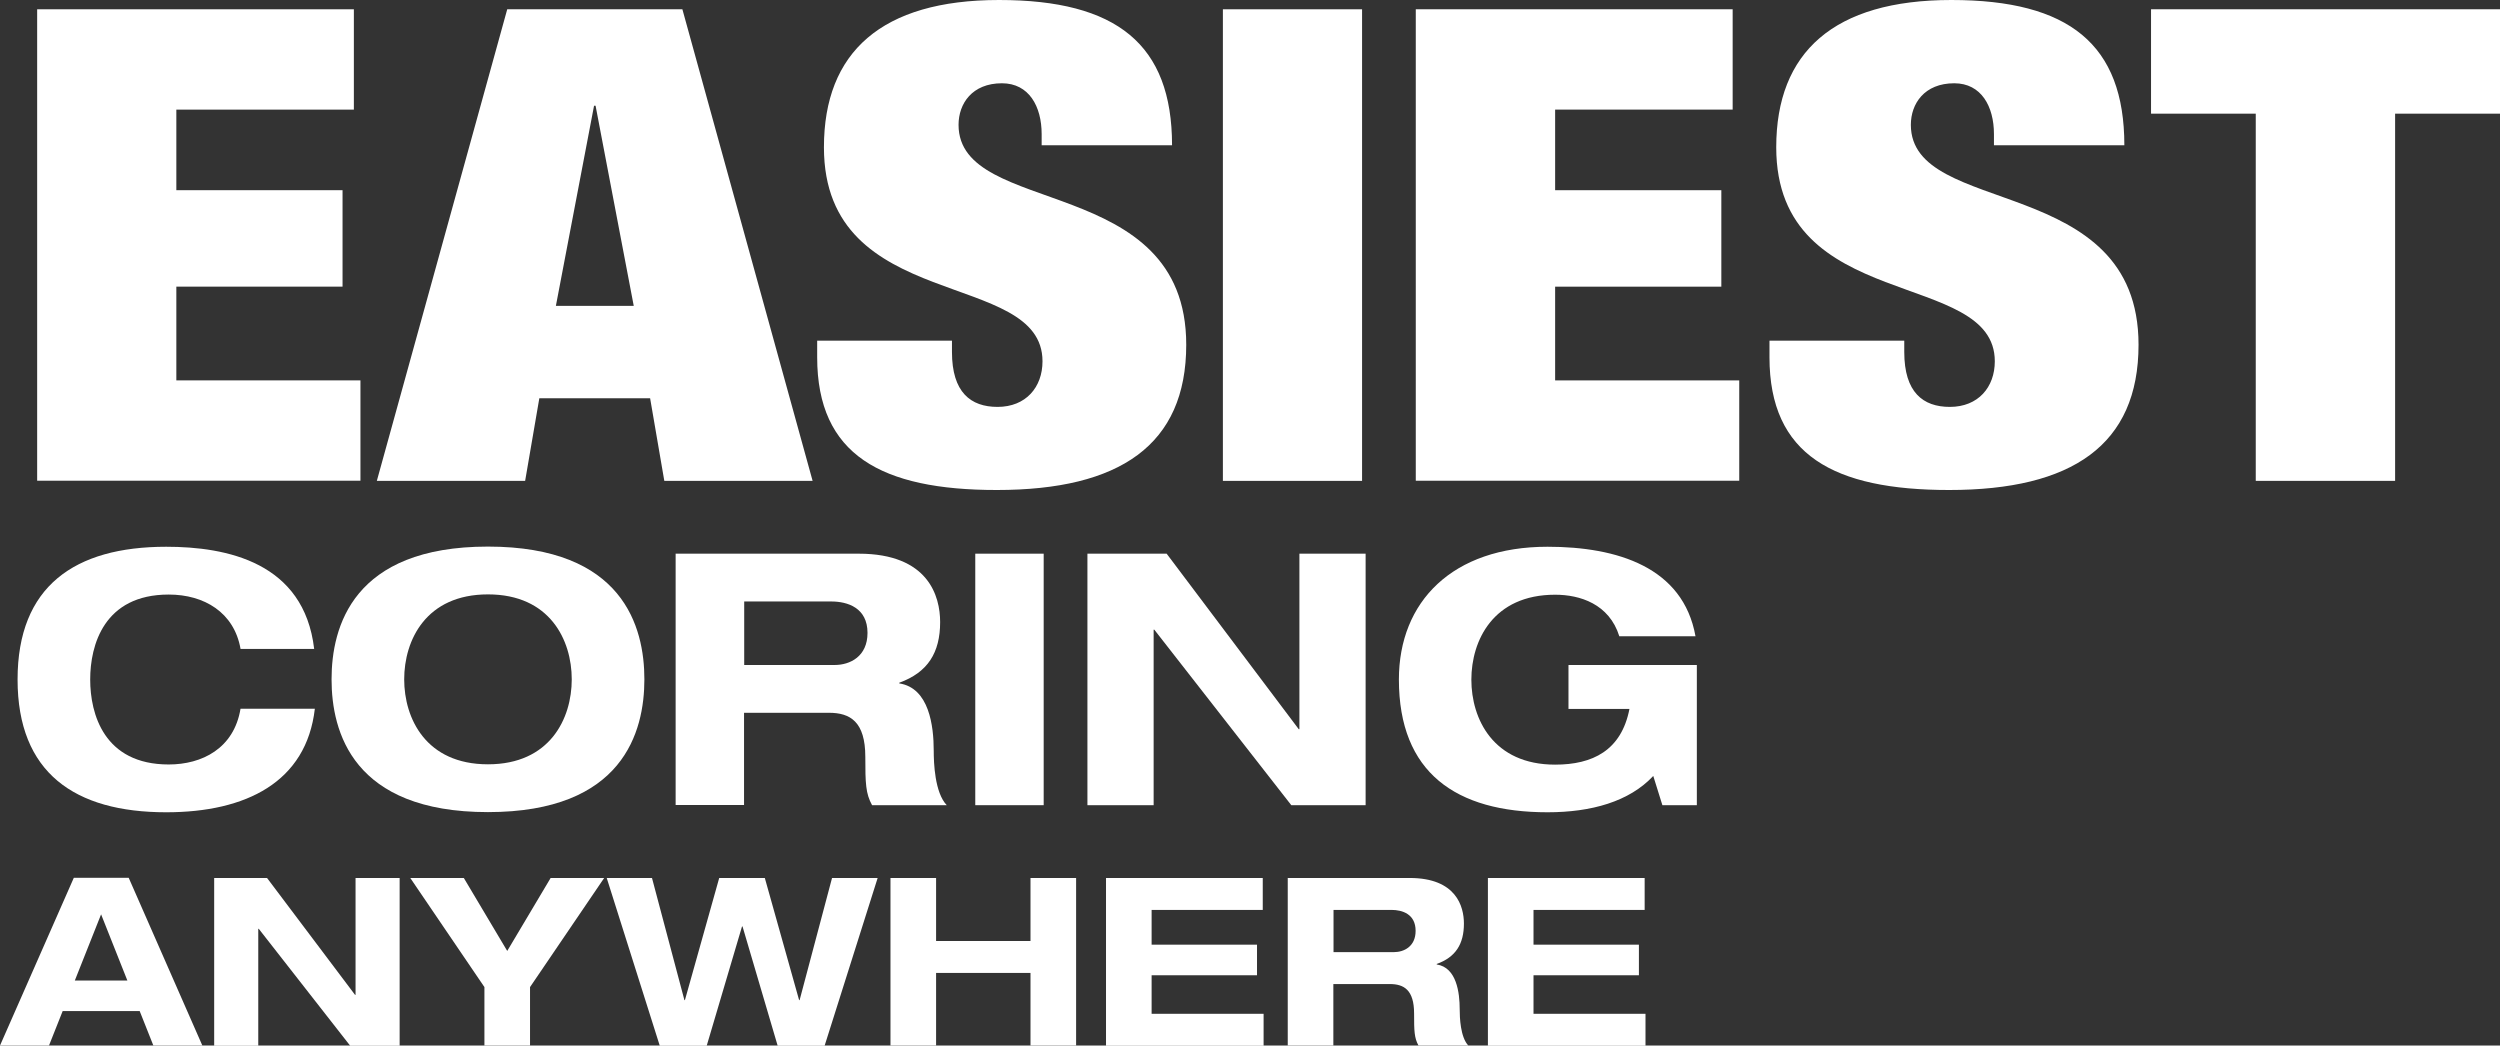
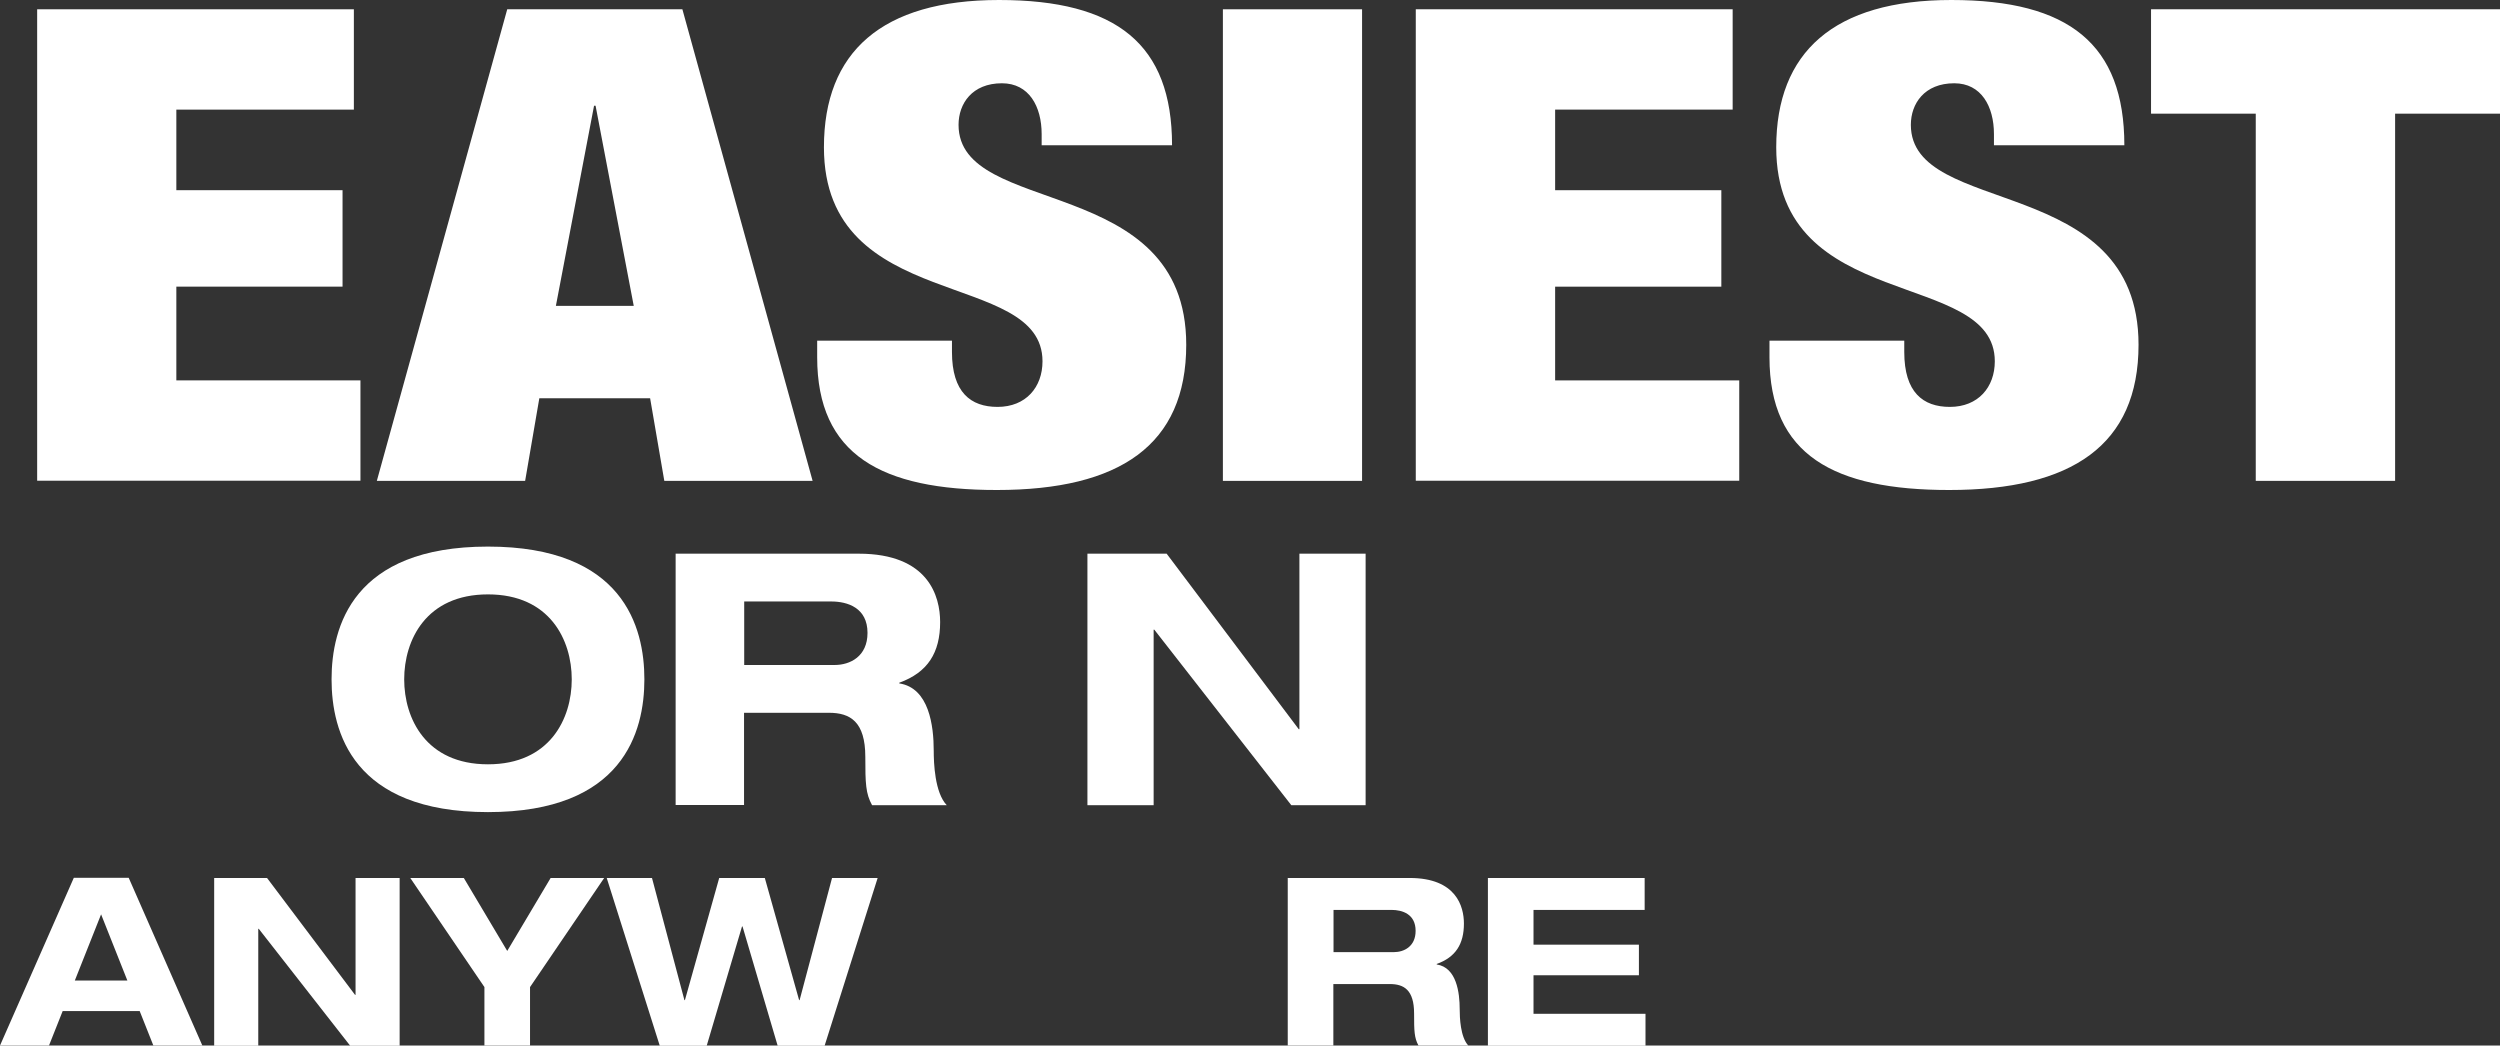
<svg xmlns="http://www.w3.org/2000/svg" id="Layer_2" viewBox="0 0 148.01 61.9">
  <rect x="0" y="0" width="148.01" height="61.9" fill="#333333" stroke="none" />
  <defs>
    <style>.cls-1{fill:#fff;}</style>
  </defs>
  <g id="Layer_1-2">
-     <path class="cls-1" d="m14.24,38.41c-.38-2.15-2.15-3.21-4.25-3.21-3.84,0-4.65,3-4.65,5.03s.81,5.03,4.65,5.03c1.96,0,3.86-.94,4.25-3.3h4.4c-.5,4.34-4.07,6.13-8.8,6.13-5.42,0-8.8-2.34-8.8-7.86s3.38-7.86,8.8-7.86c3.59,0,8.16.92,8.76,6.05h-4.36Z" />
    <path class="cls-1" d="m28.89,32.36c8.01,0,9.26,4.76,9.26,7.86s-1.25,7.86-9.26,7.86-9.26-4.76-9.26-7.86,1.25-7.86,9.26-7.86Zm0,12.89c3.67,0,4.96-2.71,4.96-5.03s-1.29-5.03-4.96-5.03-4.96,2.71-4.96,5.03,1.29,5.03,4.96,5.03Z" />
    <path class="cls-1" d="m40.01,32.78h10.83c4.13,0,4.82,2.52,4.82,4.05,0,1.81-.73,2.98-2.42,3.59v.04c1.77.27,2.04,2.52,2.04,3.98,0,.73.06,2.48.77,3.23h-4.42c-.38-.69-.4-1.29-.4-2.86,0-2.09-.9-2.61-2.15-2.61h-5.03v5.46h-4.05v-14.89Zm4.05,6.59h5.36c.9,0,1.94-.5,1.94-1.9,0-1.48-1.17-1.86-2.15-1.86h-5.15v3.75Z" />
-     <path class="cls-1" d="m57.74,32.78h4.05v14.89h-4.05v-14.89Z" />
    <path class="cls-1" d="m76.93,32.78h3.92v14.89h-4.4l-8.11-10.39h-.04v10.39h-3.92v-14.89h4.69l7.82,10.39h.04v-10.39Z" />
-     <path class="cls-1" d="m92.87,39.37h7.59v8.3h-2.04l-.54-1.73c-1.42,1.52-3.67,2.15-6.26,2.15-5.42,0-8.8-2.34-8.8-7.86,0-4.61,3.17-7.86,8.8-7.86,4.13,0,8.03,1.21,8.76,5.3h-4.51c-.6-1.92-2.34-2.46-3.8-2.46-3.67,0-4.96,2.71-4.96,5.03s1.29,5.03,4.96,5.03c2.21,0,3.92-.83,4.4-3.3h-3.61v-2.59Z" />
    <path class="cls-1" d="m8.27,59.86H3.71l-.81,2.04H0l4.37-9.93h3.25l4.36,9.93h-2.9l-.81-2.04Zm-2.28-5.74l-1.56,3.93h3.11l-1.56-3.93Z" />
    <path class="cls-1" d="m21.05,51.98h2.61v9.93h-2.93l-5.41-6.92h-.03v6.92h-2.61v-9.93h3.13l5.21,6.92h.03v-6.92Z" />
    <path class="cls-1" d="m28.68,58.44l-4.39-6.46h3.17l2.57,4.32,2.57-4.32h3.17l-4.39,6.46v3.46h-2.7v-3.46Z" />
    <path class="cls-1" d="m35.9,51.98h2.7l1.92,7.23h.03l2.03-7.23h2.7l2.03,7.23h.03l1.92-7.23h2.7l-3.14,9.93h-2.78l-2.08-7.06h-.03l-2.09,7.06h-2.78l-3.14-9.93Z" />
-     <path class="cls-1" d="m52.72,51.98h2.7v3.73h5.59v-3.73h2.7v9.93h-2.7v-4.31h-5.59v4.31h-2.7v-9.93Z" />
-     <path class="cls-1" d="m65.49,51.98h9.27v1.89h-6.58v2.06h6.24v1.81h-6.24v2.28h6.63v1.89h-9.33v-9.93Z" />
    <path class="cls-1" d="m76.25,51.98h7.21c2.75,0,3.21,1.68,3.21,2.7,0,1.21-.49,1.99-1.61,2.39v.03c1.18.18,1.36,1.68,1.36,2.65,0,.49.04,1.65.51,2.15h-2.95c-.25-.46-.26-.86-.26-1.9,0-1.39-.6-1.74-1.43-1.74h-3.35v3.64h-2.7v-9.93Zm2.7,4.39h3.57c.6,0,1.29-.33,1.29-1.26,0-.99-.78-1.24-1.43-1.24h-3.43v2.5Z" />
    <path class="cls-1" d="m88.1,51.98h9.27v1.89h-6.58v2.06h6.24v1.81h-6.24v2.28h6.63v1.89h-9.33v-9.93Z" />
    <path class="cls-1" d="m2.2.55h18.75v5.94h-10.51v4.77h9.84v5.71h-9.84v5.55h10.9v5.94H2.2V.55Z" />
    <path class="cls-1" d="m30.03.55h10.37l7.71,27.92h-8.78l-.84-4.89h-6.56l-.84,4.89h-8.78L30.03.55Zm5.23,5.71h-.09l-2.26,11.85h4.61l-2.26-11.85Z" />
    <path class="cls-1" d="m61.67,8.6v-.66c0-1.64-.75-3.01-2.35-3.01-1.77,0-2.57,1.21-2.57,2.46,0,5.51,13.48,2.82,13.48,13.02,0,5.94-3.94,8.6-11.21,8.6-6.83,0-10.64-2.07-10.64-7.86v-.98h7.98v.67c0,2.39,1.11,3.25,2.7,3.25,1.68,0,2.66-1.17,2.66-2.7,0-5.51-12.94-2.78-12.94-12.67,0-5.63,3.41-8.72,10.37-8.72s10.24,2.62,10.24,8.6h-7.71Z" />
    <path class="cls-1" d="m72.4.55h8.24v27.92h-8.24V.55Z" />
    <path class="cls-1" d="m83.83.55h18.75v5.94h-10.51v4.77h9.84v5.71h-9.84v5.55h10.9v5.94h-19.15V.55Z" />
    <path class="cls-1" d="m118.05,8.6v-.66c0-1.64-.75-3.01-2.35-3.01-1.77,0-2.57,1.21-2.57,2.46,0,5.51,13.48,2.82,13.48,13.02,0,5.94-3.94,8.6-11.21,8.6-6.83,0-10.64-2.07-10.64-7.86v-.98h7.98v.67c0,2.39,1.11,3.25,2.7,3.25,1.68,0,2.66-1.17,2.66-2.7,0-5.51-12.94-2.78-12.94-12.67,0-5.63,3.41-8.72,10.37-8.72s10.24,2.62,10.24,8.6h-7.71Z" />
    <path class="cls-1" d="m133.56,6.73h-6.21V.55h20.66v6.18h-6.21v21.74h-8.25V6.73Z" />
  </g>
</svg>